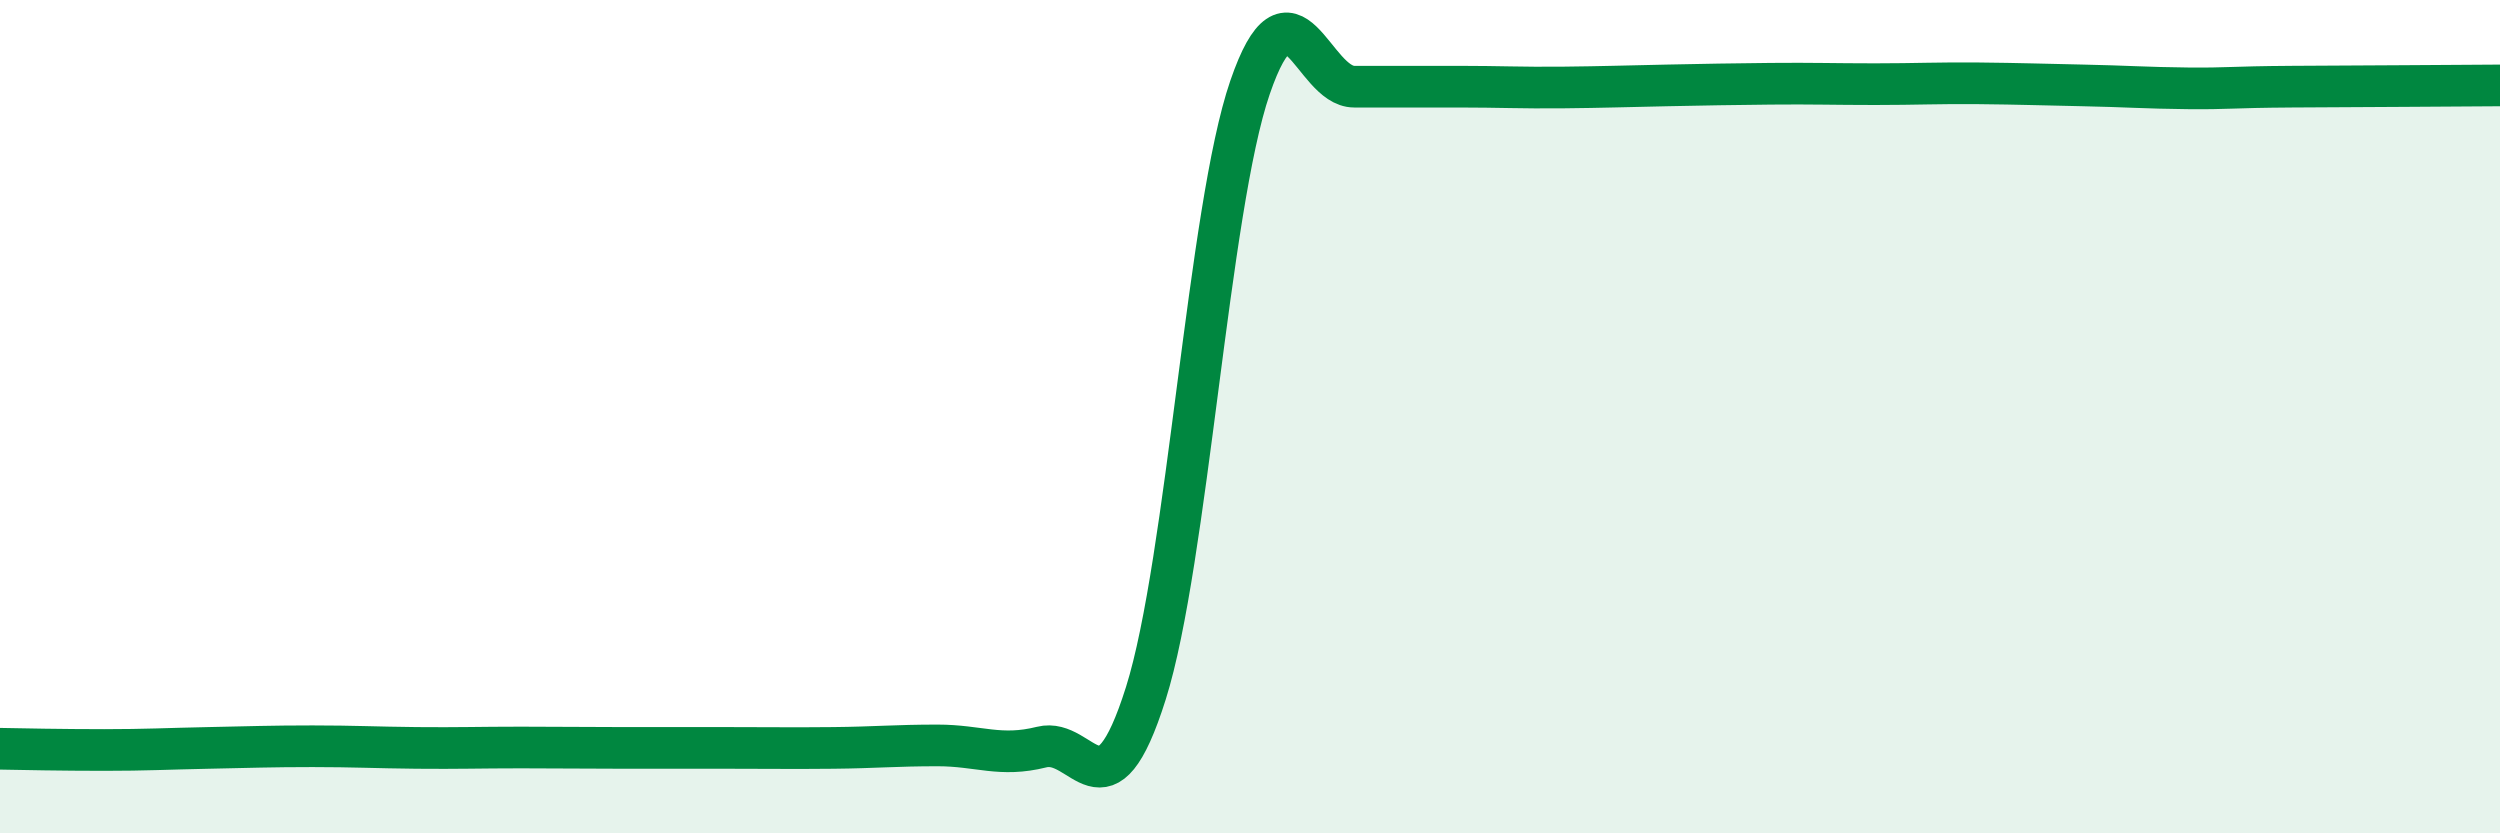
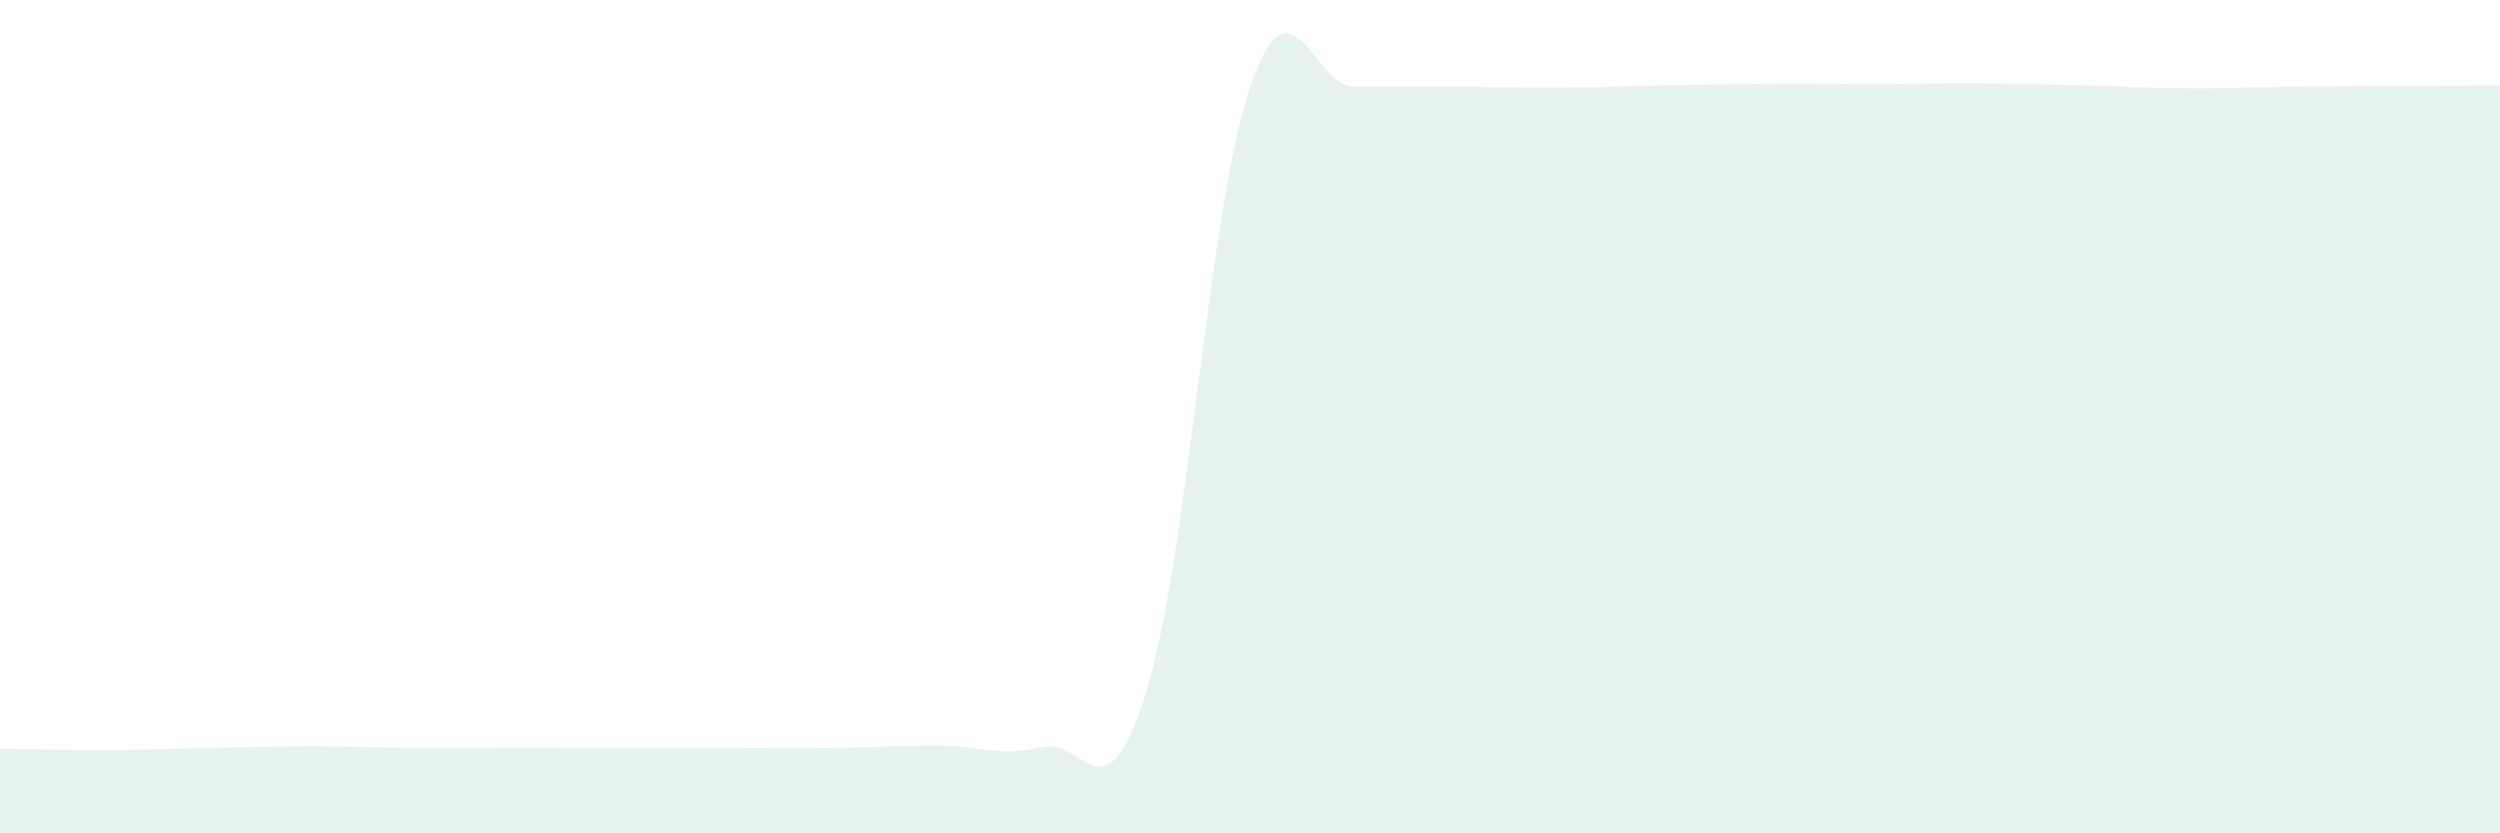
<svg xmlns="http://www.w3.org/2000/svg" width="60" height="20" viewBox="0 0 60 20">
-   <path d="M 0,17.97 C 0.5,17.98 1.5,18 2.5,18 C 3.5,18 4,17.97 5,17.95 C 6,17.93 6.5,17.91 7.5,17.91 C 8.5,17.91 9,17.94 10,17.95 C 11,17.96 11.5,17.94 12.5,17.94 C 13.5,17.94 14,17.95 15,17.95 C 16,17.95 16.5,17.95 17.5,17.95 C 18.5,17.95 19,17.96 20,17.95 C 21,17.94 21.5,17.89 22.5,17.89 C 23.5,17.89 24,18.18 25,17.93 C 26,17.68 26.5,19.81 27.5,16.64 C 28.5,13.47 29,5.01 30,2.1 C 31,-0.81 31.5,2.08 32.5,2.08 C 33.5,2.08 34,2.08 35,2.08 C 36,2.08 36.5,2.11 37.5,2.1 C 38.5,2.09 39,2.07 40,2.05 C 41,2.03 41.5,2.02 42.5,2.01 C 43.5,2 44,2.02 45,2.02 C 46,2.02 46.5,1.99 47.5,2 C 48.5,2.01 49,2.03 50,2.05 C 51,2.07 51.5,2.11 52.5,2.12 C 53.5,2.13 53.5,2.09 55,2.08 C 56.5,2.07 59,2.06 60,2.05L60 20L0 20Z" fill="#008740" opacity="0.1" stroke-linecap="round" stroke-linejoin="round" />
-   <path d="M 0,17.97 C 0.5,17.98 1.5,18 2.5,18 C 3.5,18 4,17.97 5,17.95 C 6,17.93 6.5,17.91 7.5,17.91 C 8.5,17.91 9,17.94 10,17.95 C 11,17.96 11.5,17.94 12.5,17.94 C 13.5,17.94 14,17.95 15,17.95 C 16,17.95 16.5,17.95 17.5,17.95 C 18.5,17.95 19,17.96 20,17.95 C 21,17.94 21.5,17.89 22.5,17.89 C 23.5,17.89 24,18.18 25,17.93 C 26,17.68 26.5,19.81 27.5,16.64 C 28.5,13.47 29,5.01 30,2.1 C 31,-0.81 31.5,2.08 32.5,2.08 C 33.5,2.08 34,2.08 35,2.08 C 36,2.08 36.5,2.11 37.5,2.1 C 38.5,2.09 39,2.07 40,2.05 C 41,2.03 41.5,2.02 42.5,2.01 C 43.5,2 44,2.02 45,2.02 C 46,2.02 46.5,1.99 47.5,2 C 48.5,2.01 49,2.03 50,2.05 C 51,2.07 51.5,2.11 52.5,2.12 C 53.5,2.13 53.5,2.09 55,2.08 C 56.5,2.07 59,2.06 60,2.05" stroke="#008740" stroke-width="1" fill="none" stroke-linecap="round" stroke-linejoin="round" />
+   <path d="M 0,17.97 C 0.5,17.98 1.5,18 2.5,18 C 3.5,18 4,17.97 5,17.95 C 6,17.93 6.5,17.91 7.5,17.91 C 8.5,17.91 9,17.94 10,17.95 C 13.5,17.94 14,17.95 15,17.95 C 16,17.95 16.5,17.95 17.5,17.95 C 18.5,17.95 19,17.96 20,17.95 C 21,17.94 21.5,17.89 22.5,17.89 C 23.5,17.89 24,18.18 25,17.93 C 26,17.68 26.5,19.81 27.5,16.64 C 28.5,13.47 29,5.01 30,2.1 C 31,-0.81 31.5,2.08 32.5,2.08 C 33.5,2.08 34,2.08 35,2.08 C 36,2.08 36.5,2.11 37.5,2.1 C 38.5,2.09 39,2.07 40,2.05 C 41,2.03 41.5,2.02 42.5,2.01 C 43.5,2 44,2.02 45,2.02 C 46,2.02 46.5,1.99 47.5,2 C 48.5,2.01 49,2.03 50,2.05 C 51,2.07 51.5,2.11 52.5,2.12 C 53.5,2.13 53.5,2.09 55,2.08 C 56.5,2.07 59,2.06 60,2.05L60 20L0 20Z" fill="#008740" opacity="0.1" stroke-linecap="round" stroke-linejoin="round" />
</svg>